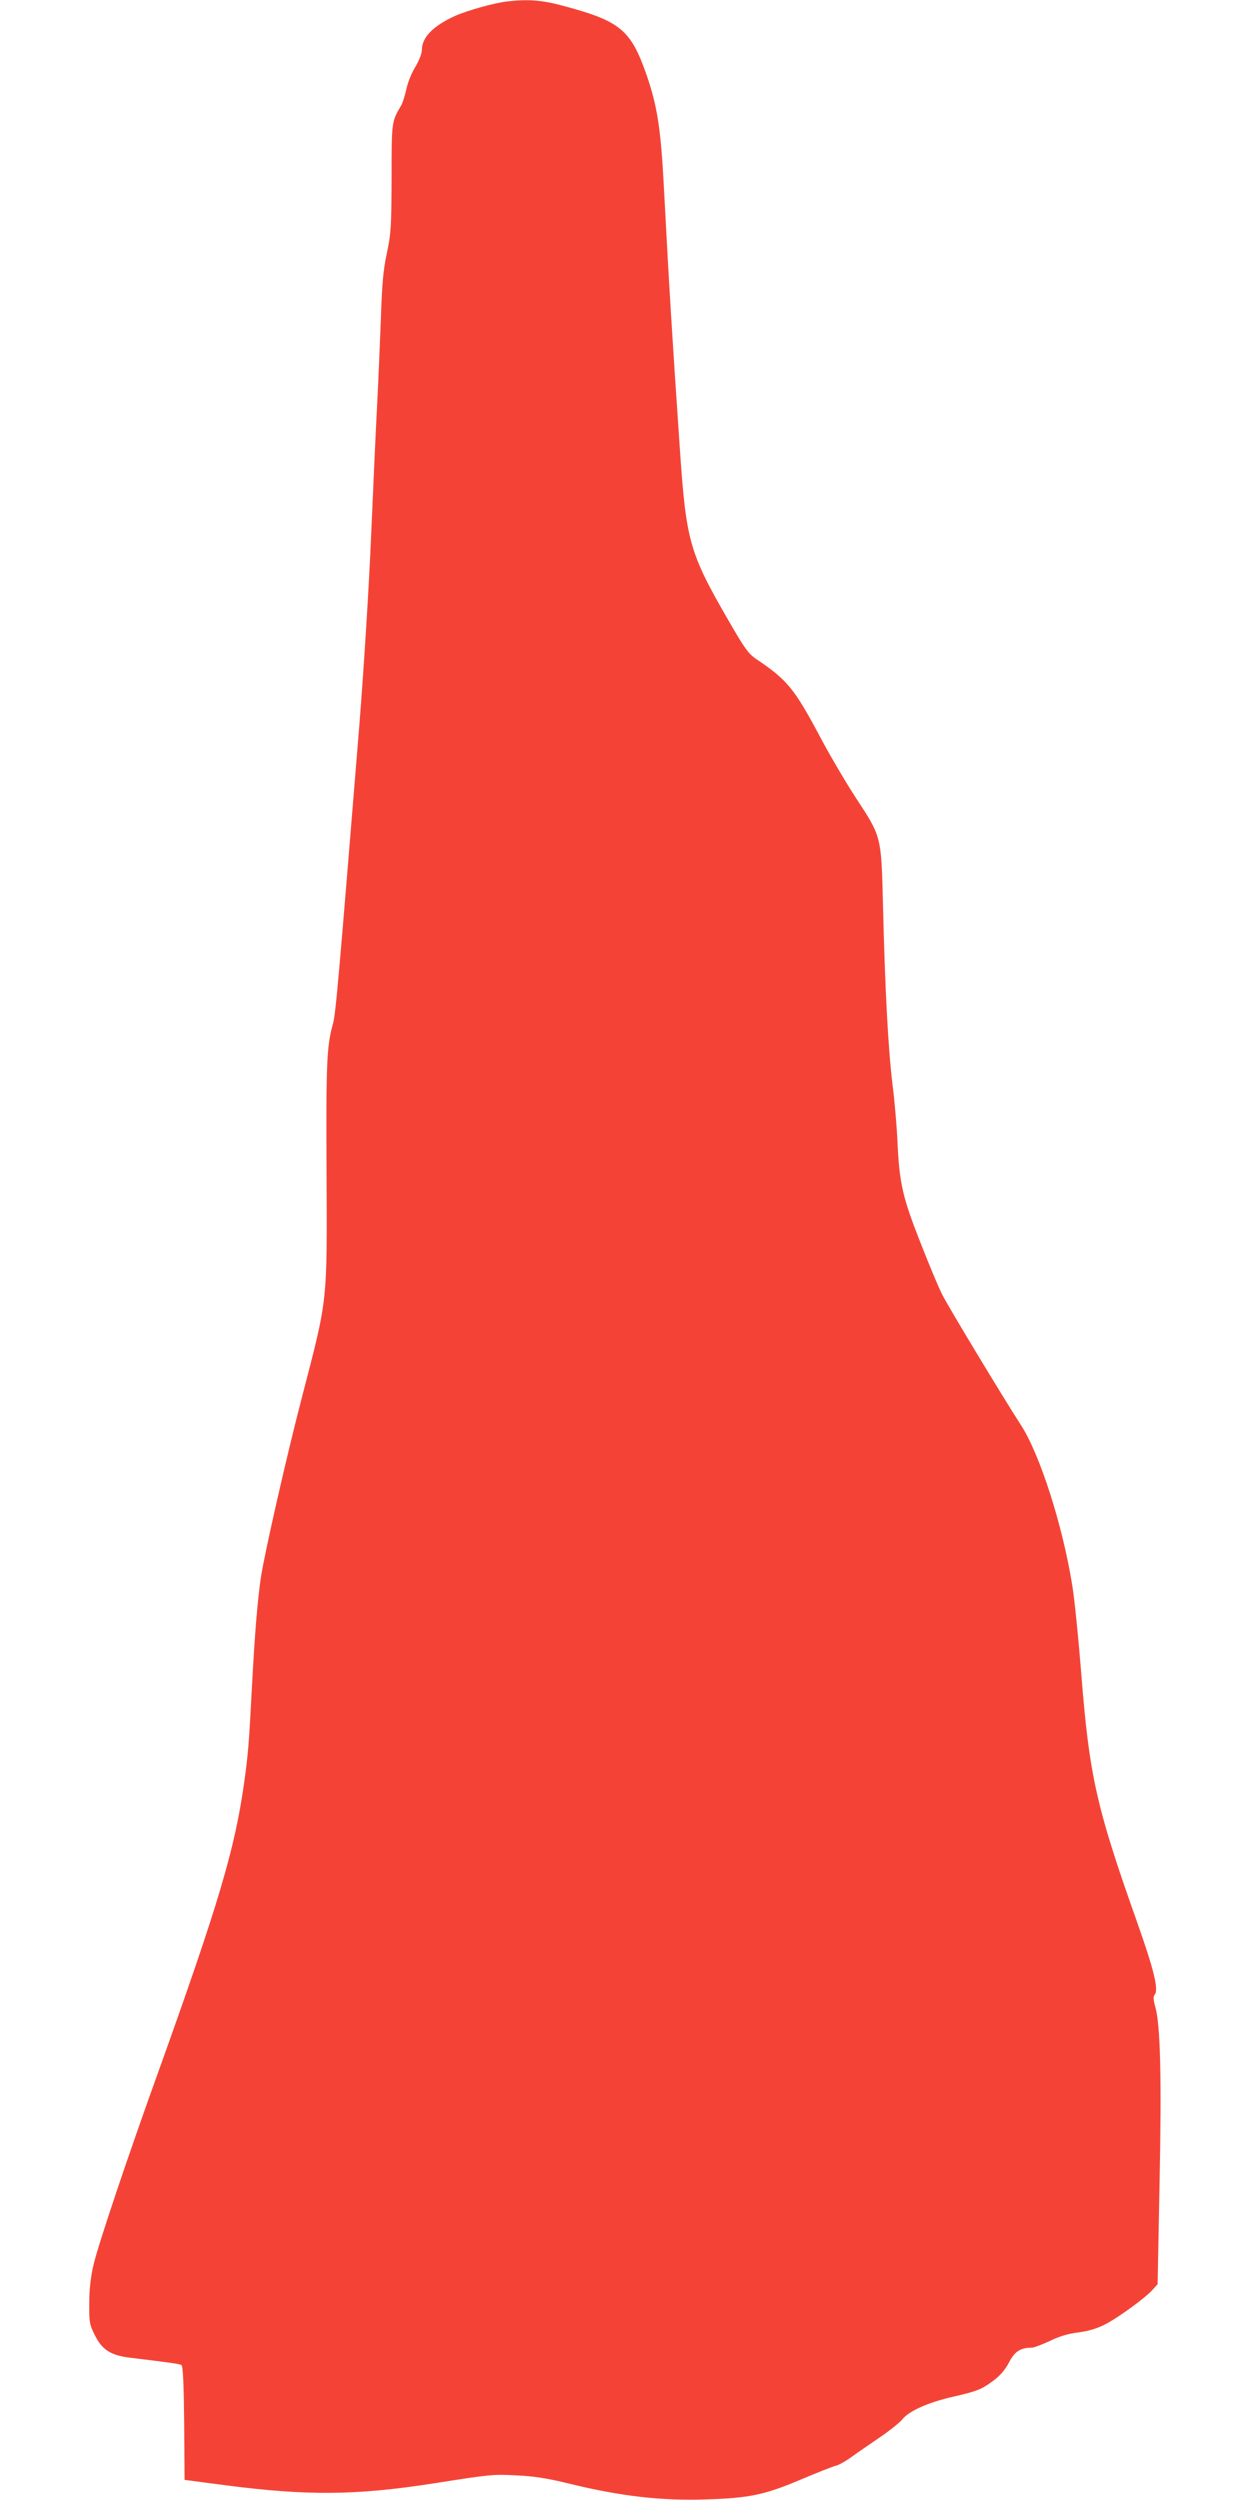
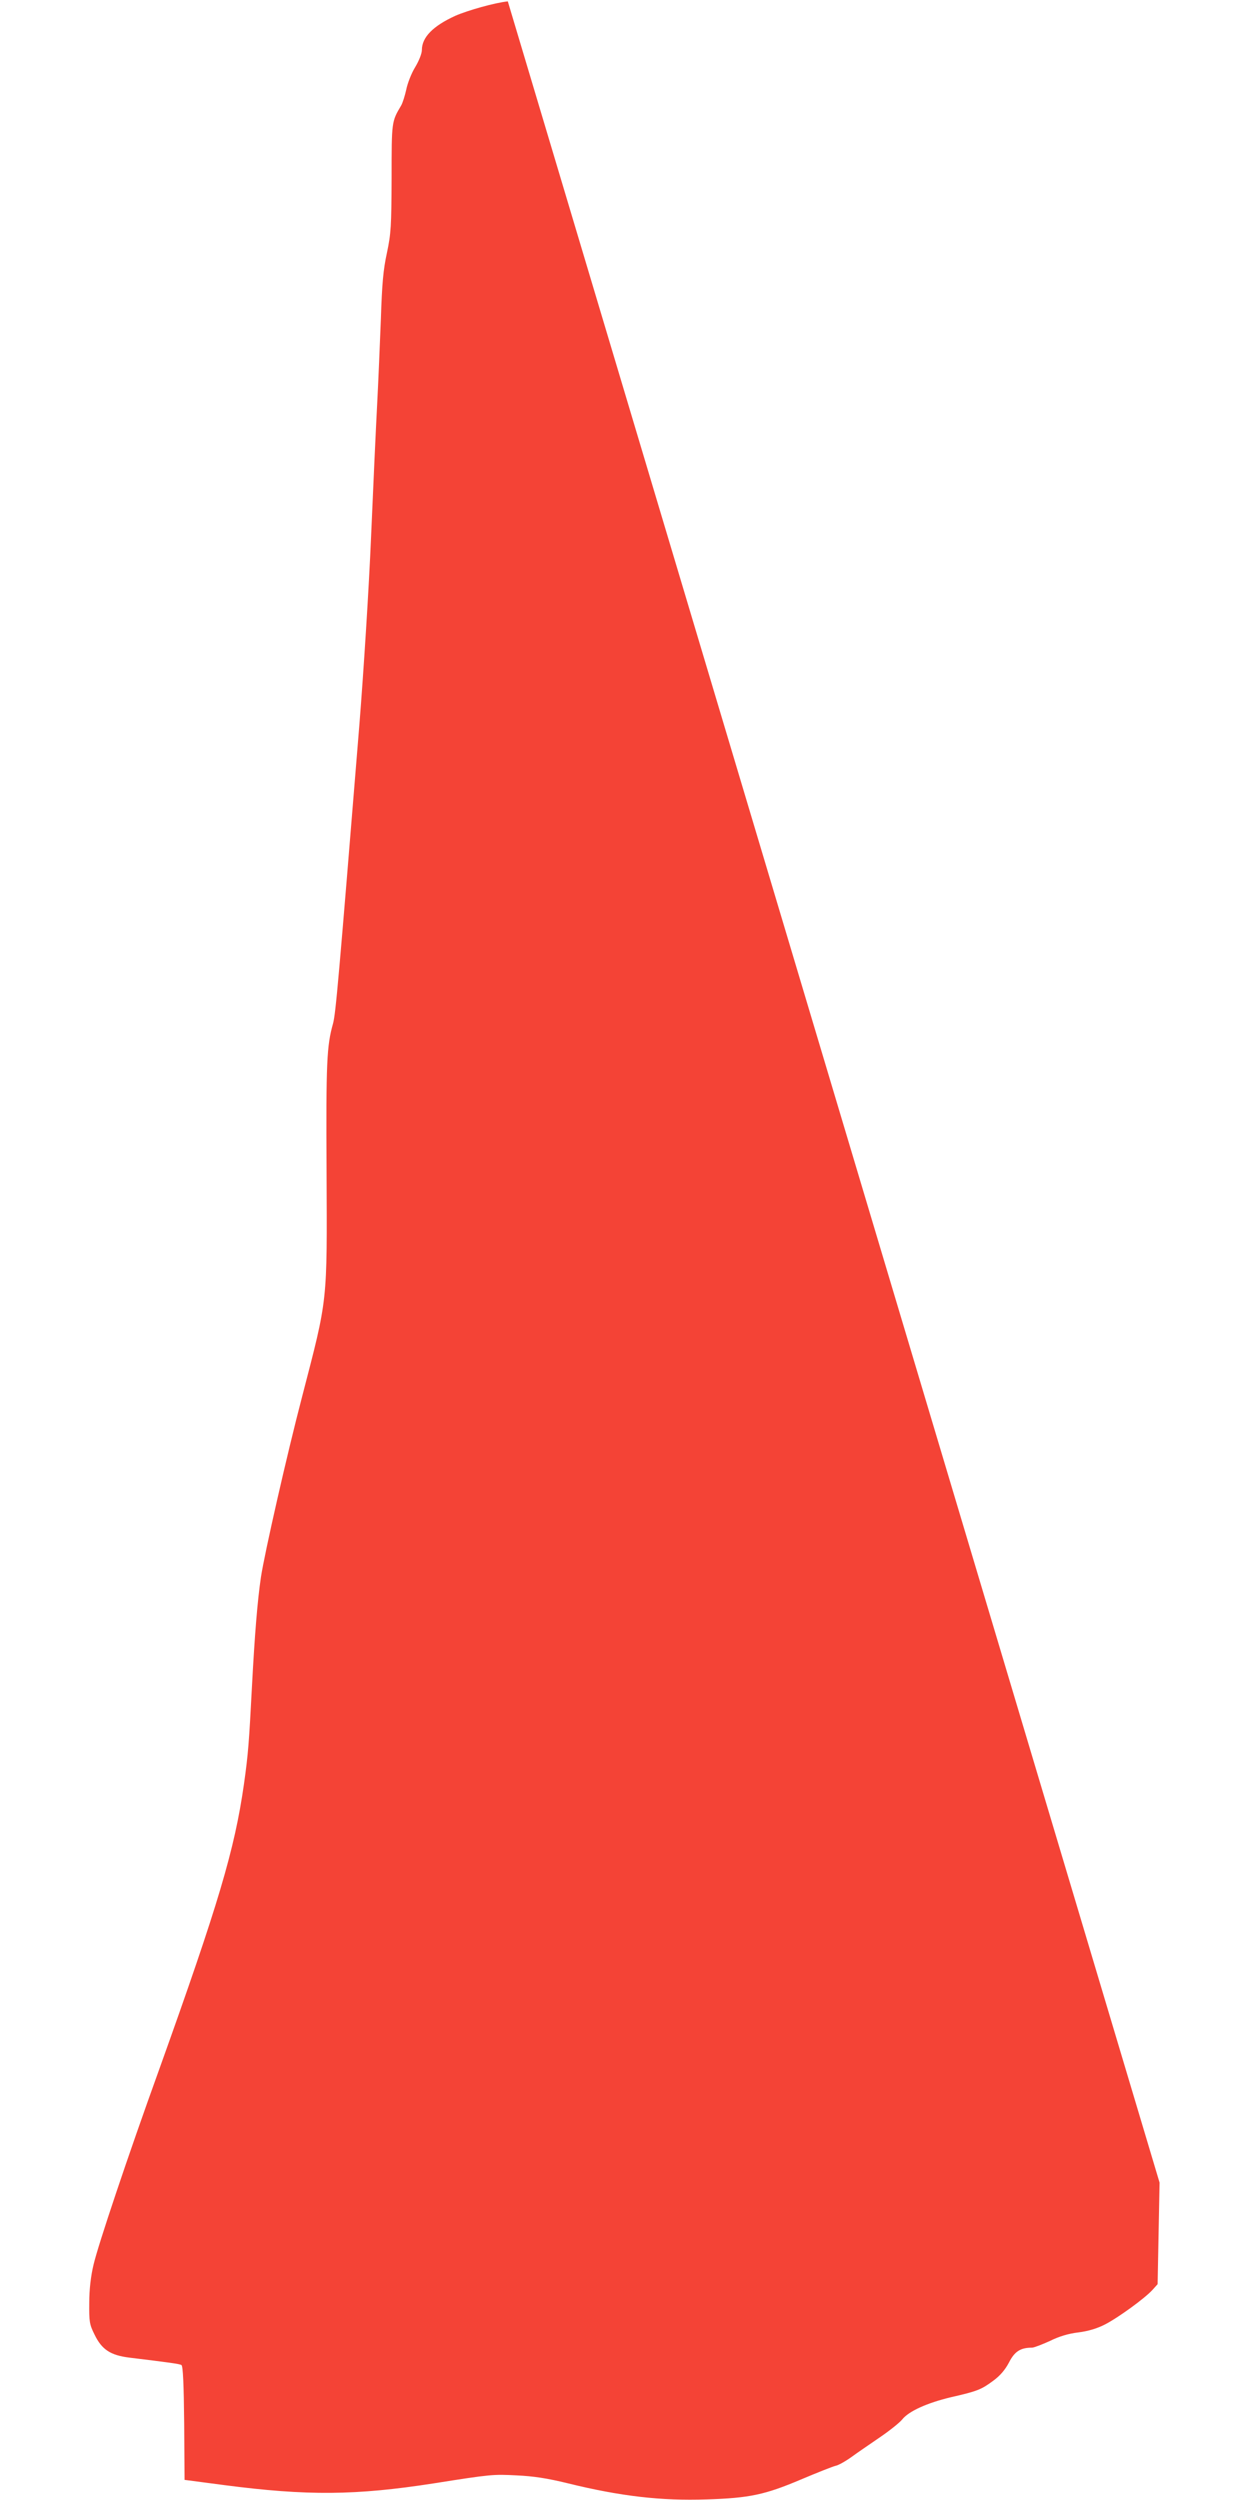
<svg xmlns="http://www.w3.org/2000/svg" version="1.0" width="640pt" height="1280pt" viewBox="0 0 640 1280" preserveAspectRatio="xMidYMid meet">
  <g transform="translate(0,1280) scale(0.1,-0.1)" fill="#f44336" stroke="none">
-     <path d="M2600 12793 c-67 -7 -205 -46 -269 -74 -114 -52 -171 -110 -171 -175 0 -18 -15 -56 -35 -89 -19 -31 -39 -83 -45 -114 -7 -31 -18 -67 -26 -81 -49 -83 -49 -80 -49 -370 -1 -250 -3 -285 -24 -385 -19 -87 -25 -157 -31 -340 -5 -126 -13 -322 -19 -435 -6 -113 -20 -417 -31 -676 -11 -263 -38 -688 -60 -965 -107 -1317 -121 -1478 -135 -1530 -32 -114 -36 -196 -33 -754 3 -687 7 -645 -125 -1155 -78 -298 -193 -805 -211 -925 -18 -122 -32 -295 -46 -560 -15 -287 -19 -344 -41 -500 -48 -336 -130 -612 -432 -1455 -165 -457 -315 -906 -338 -1005 -14 -58 -22 -127 -22 -195 -1 -97 1 -111 27 -163 37 -77 82 -106 178 -118 205 -25 257 -32 267 -38 8 -5 12 -100 14 -298 l2 -290 205 -27 c423 -55 671 -53 1070 9 297 47 305 47 425 41 87 -4 158 -15 260 -40 272 -67 480 -91 714 -83 219 7 298 24 482 102 85 36 164 67 177 70 13 2 49 22 80 44 31 23 98 68 147 102 50 34 101 75 114 91 34 43 128 85 249 114 136 31 156 39 218 85 34 25 60 55 80 93 29 57 59 76 118 76 10 0 51 16 91 34 48 24 96 38 146 44 49 6 96 20 135 40 67 34 205 134 245 178 l26 29 10 520 c11 541 4 811 -22 900 -10 36 -11 53 -3 62 21 26 -3 125 -88 366 -212 597 -247 754 -289 1291 -14 175 -34 375 -46 445 -50 307 -165 665 -262 815 -89 137 -370 603 -402 666 -19 37 -70 159 -114 272 -90 229 -106 299 -116 513 -3 72 -14 202 -25 290 -23 186 -39 498 -49 920 -9 356 -7 349 -139 550 -47 72 -130 212 -183 312 -132 248 -168 292 -329 400 -38 26 -60 57 -136 189 -206 356 -221 410 -254 899 -39 571 -53 799 -80 1310 -16 315 -34 429 -89 590 -81 232 -134 277 -427 355 -107 29 -177 35 -284 23z" />
+     <path d="M2600 12793 c-67 -7 -205 -46 -269 -74 -114 -52 -171 -110 -171 -175 0 -18 -15 -56 -35 -89 -19 -31 -39 -83 -45 -114 -7 -31 -18 -67 -26 -81 -49 -83 -49 -80 -49 -370 -1 -250 -3 -285 -24 -385 -19 -87 -25 -157 -31 -340 -5 -126 -13 -322 -19 -435 -6 -113 -20 -417 -31 -676 -11 -263 -38 -688 -60 -965 -107 -1317 -121 -1478 -135 -1530 -32 -114 -36 -196 -33 -754 3 -687 7 -645 -125 -1155 -78 -298 -193 -805 -211 -925 -18 -122 -32 -295 -46 -560 -15 -287 -19 -344 -41 -500 -48 -336 -130 -612 -432 -1455 -165 -457 -315 -906 -338 -1005 -14 -58 -22 -127 -22 -195 -1 -97 1 -111 27 -163 37 -77 82 -106 178 -118 205 -25 257 -32 267 -38 8 -5 12 -100 14 -298 l2 -290 205 -27 c423 -55 671 -53 1070 9 297 47 305 47 425 41 87 -4 158 -15 260 -40 272 -67 480 -91 714 -83 219 7 298 24 482 102 85 36 164 67 177 70 13 2 49 22 80 44 31 23 98 68 147 102 50 34 101 75 114 91 34 43 128 85 249 114 136 31 156 39 218 85 34 25 60 55 80 93 29 57 59 76 118 76 10 0 51 16 91 34 48 24 96 38 146 44 49 6 96 20 135 40 67 34 205 134 245 178 l26 29 10 520 z" />
  </g>
</svg>